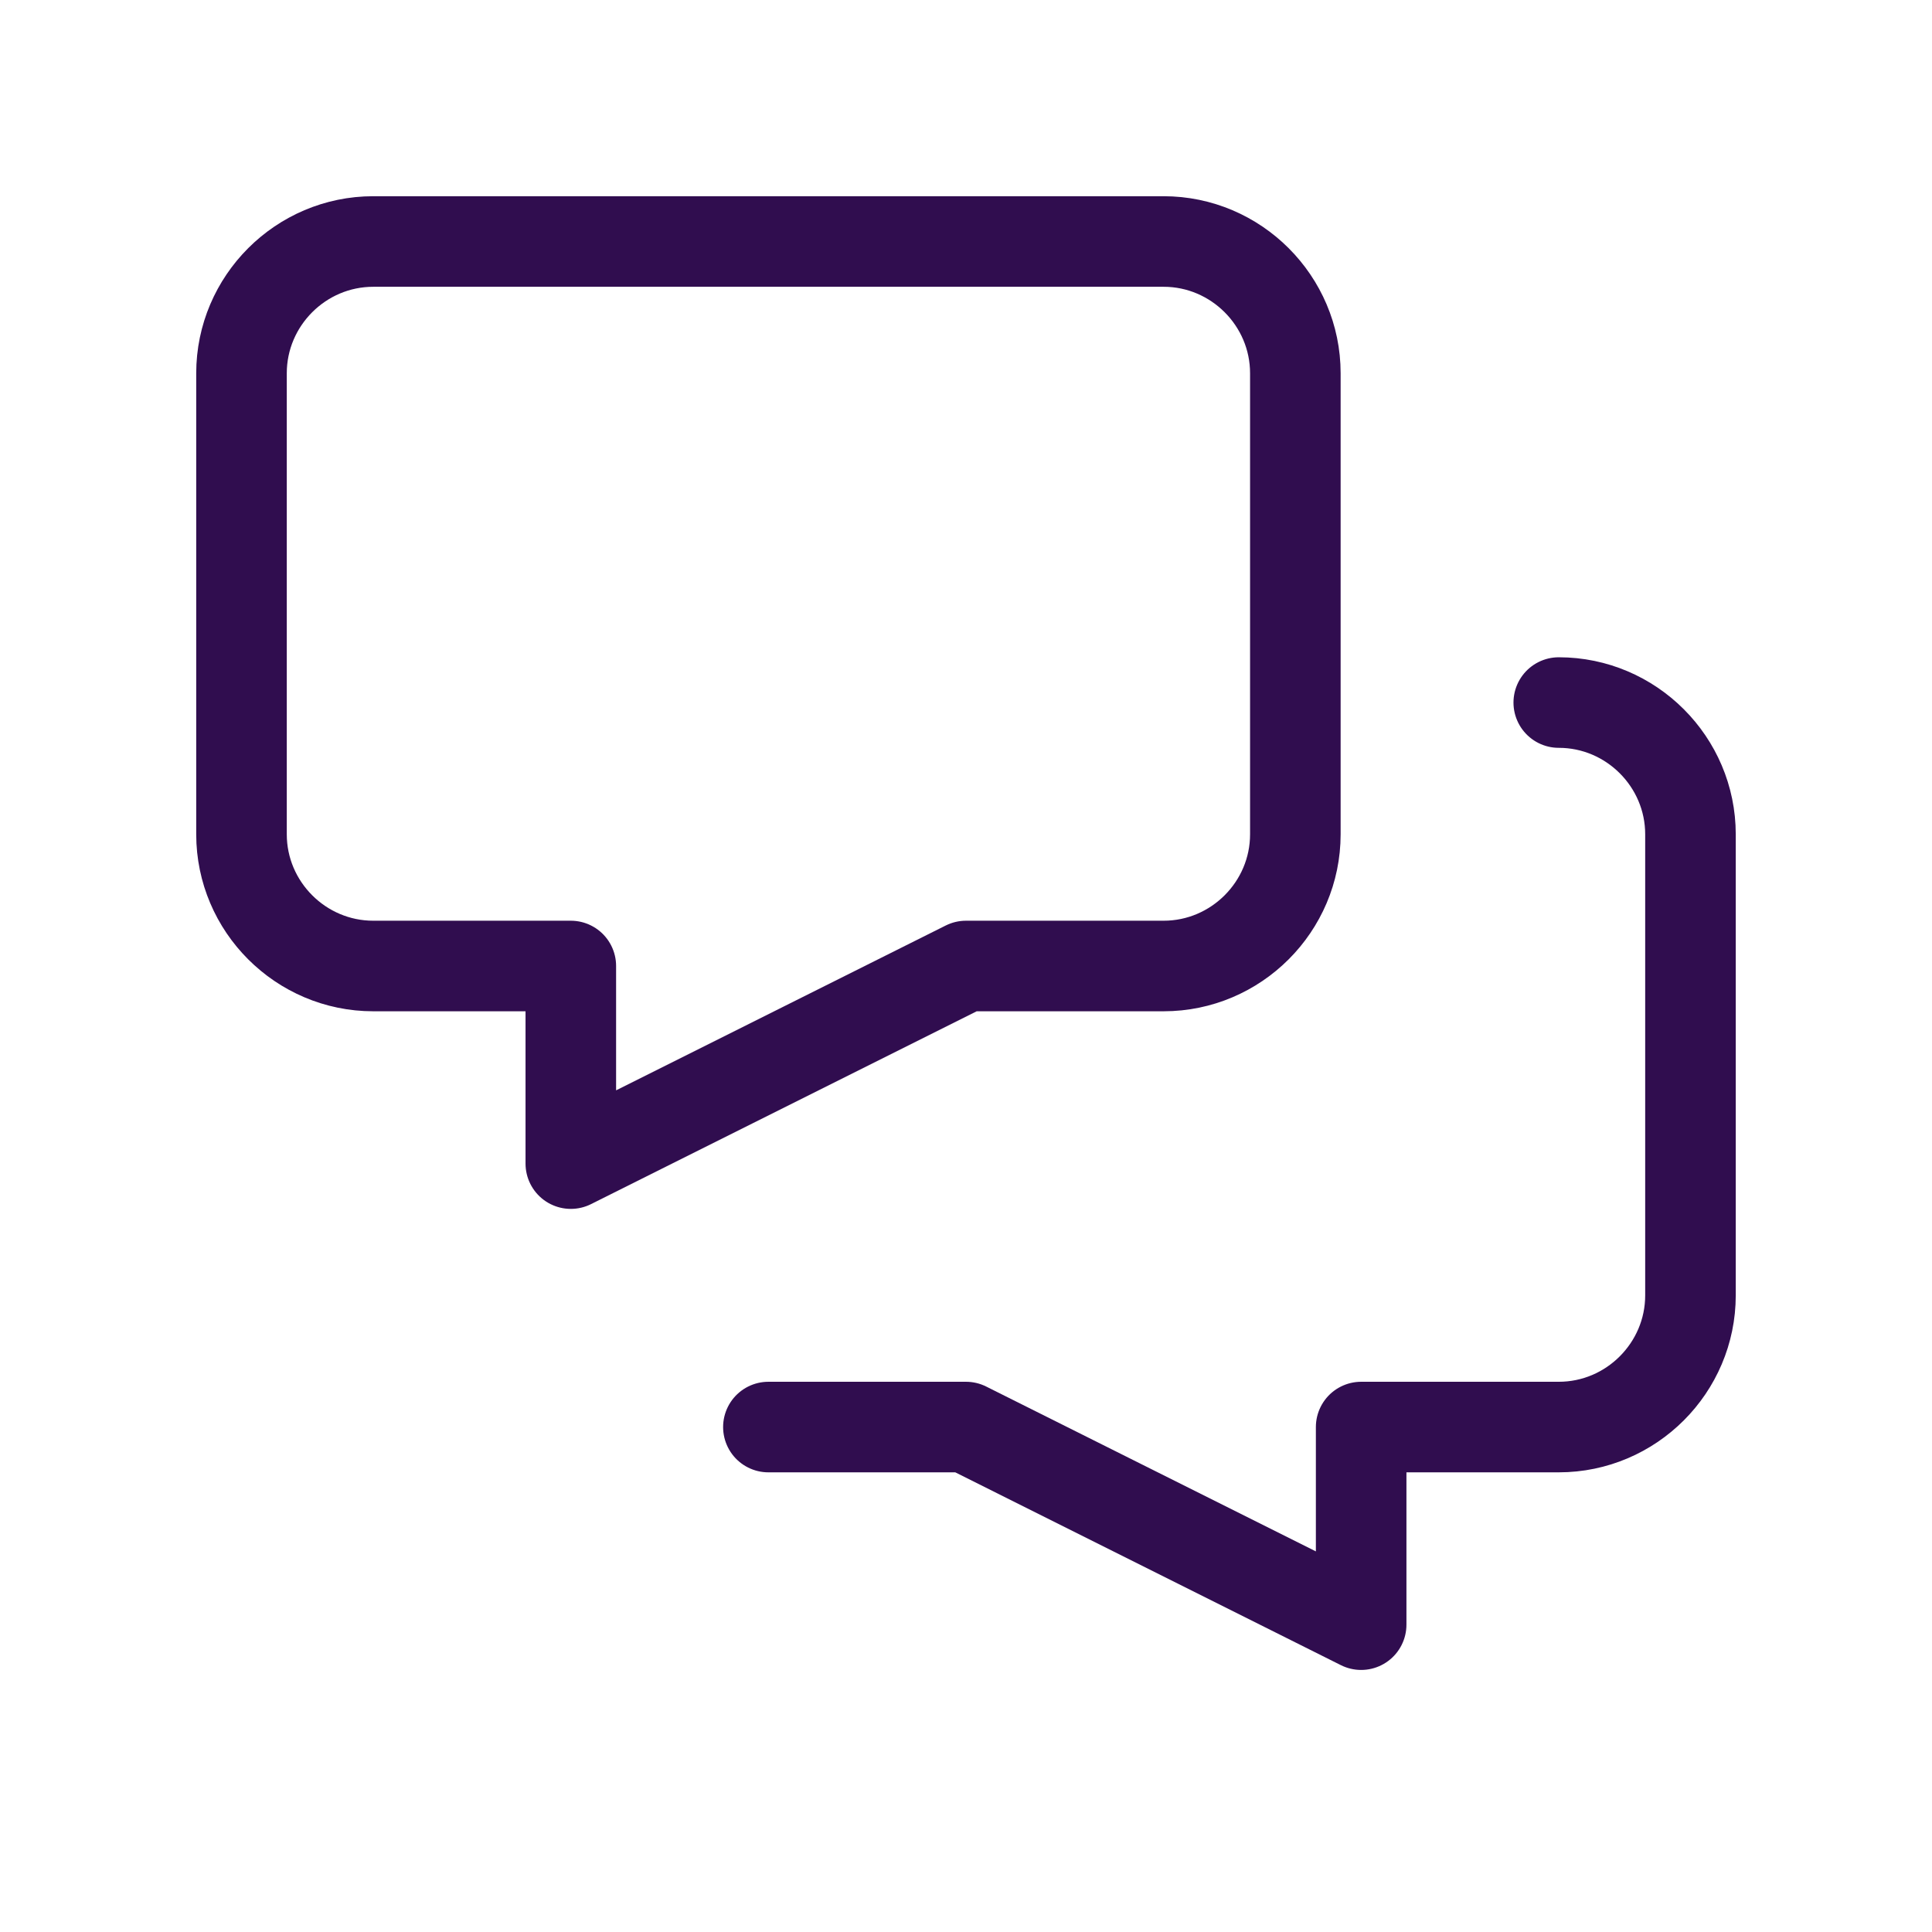
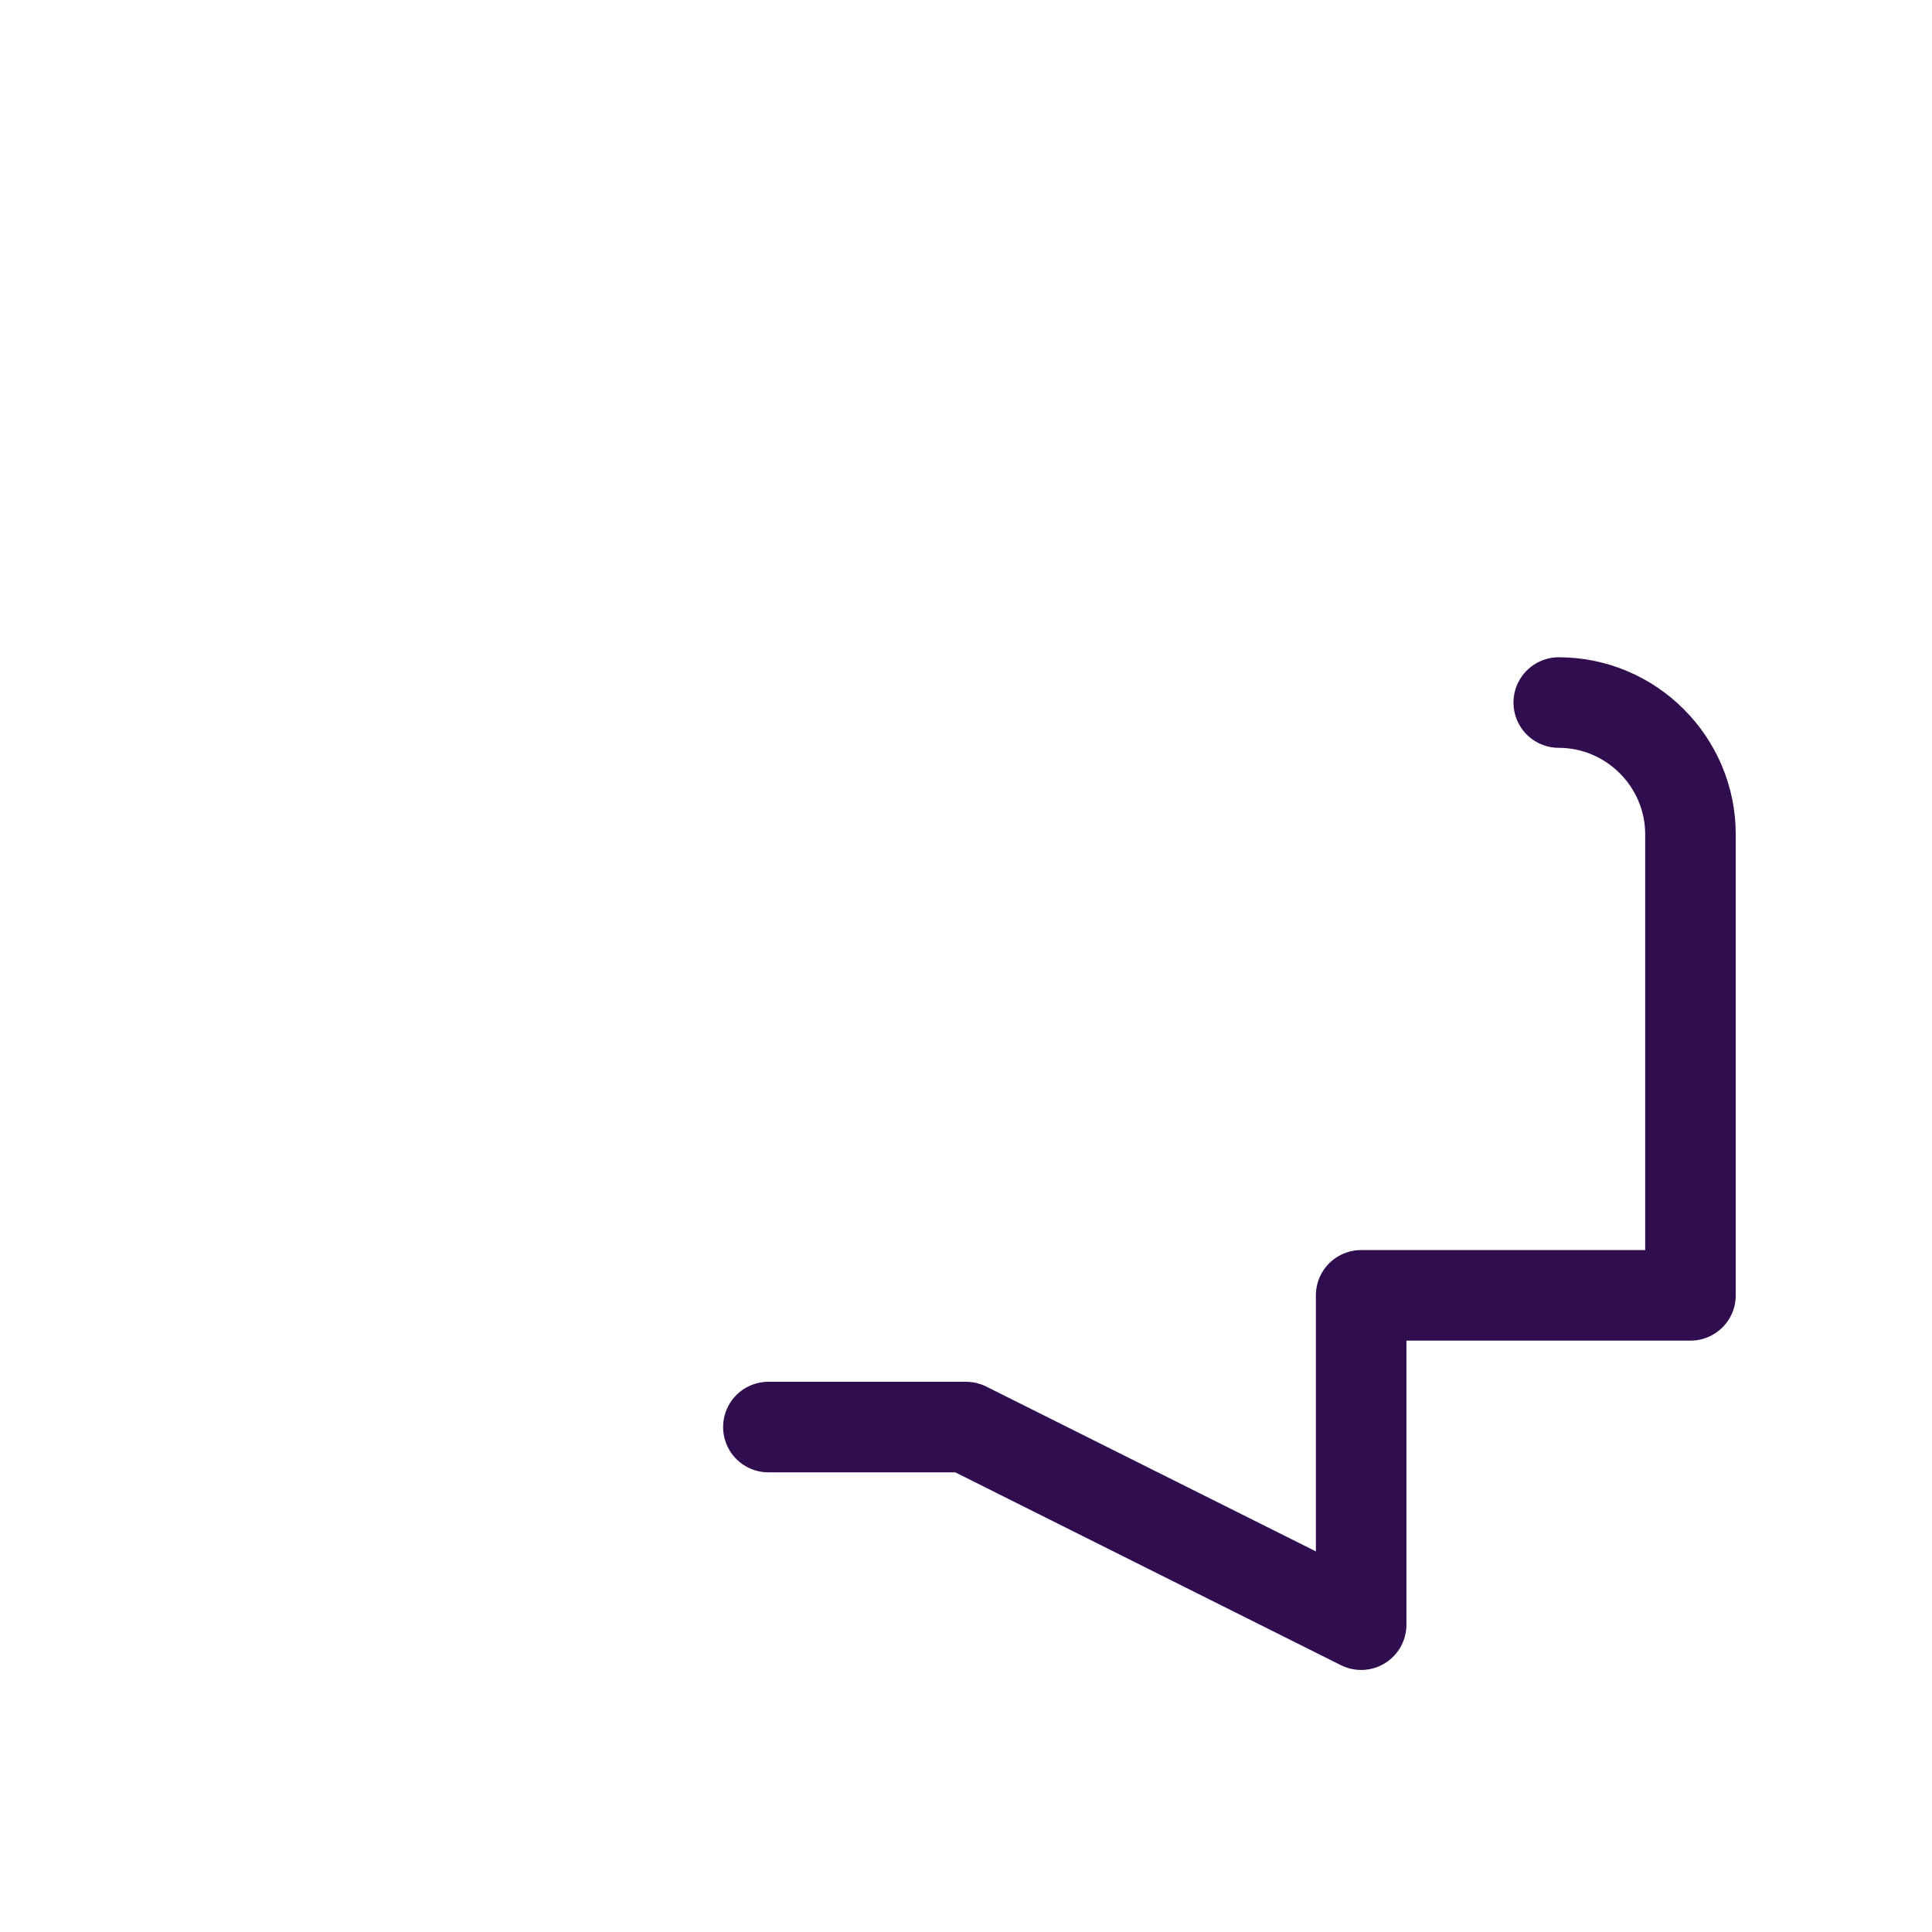
<svg xmlns="http://www.w3.org/2000/svg" width="64" height="64" viewBox="0 0 64 64" fill="none">
-   <path d="M51.636 23.273C54.036 23.273 55.999 25.237 55.999 27.637V42.91C55.999 45.31 54.036 47.273 51.636 47.273H45.09V53.819L31.999 47.273H25.454" stroke="#300D4F" stroke-width="3" stroke-miterlimit="10" stroke-linecap="round" stroke-linejoin="round" />
-   <path d="M38.546 8H12.364C9.964 8 8 9.964 8 12.364V27.637C8 30.037 9.964 32 12.364 32H18.909V38.546L32 32H38.546C40.946 32 42.91 30.037 42.91 27.637V12.364C42.91 9.964 40.946 8 38.546 8Z" stroke="#300D4F" stroke-width="3" stroke-miterlimit="10" stroke-linecap="round" stroke-linejoin="round" />
+   <path d="M51.636 23.273C54.036 23.273 55.999 25.237 55.999 27.637V42.91H45.09V53.819L31.999 47.273H25.454" stroke="#300D4F" stroke-width="3" stroke-miterlimit="10" stroke-linecap="round" stroke-linejoin="round" />
</svg>